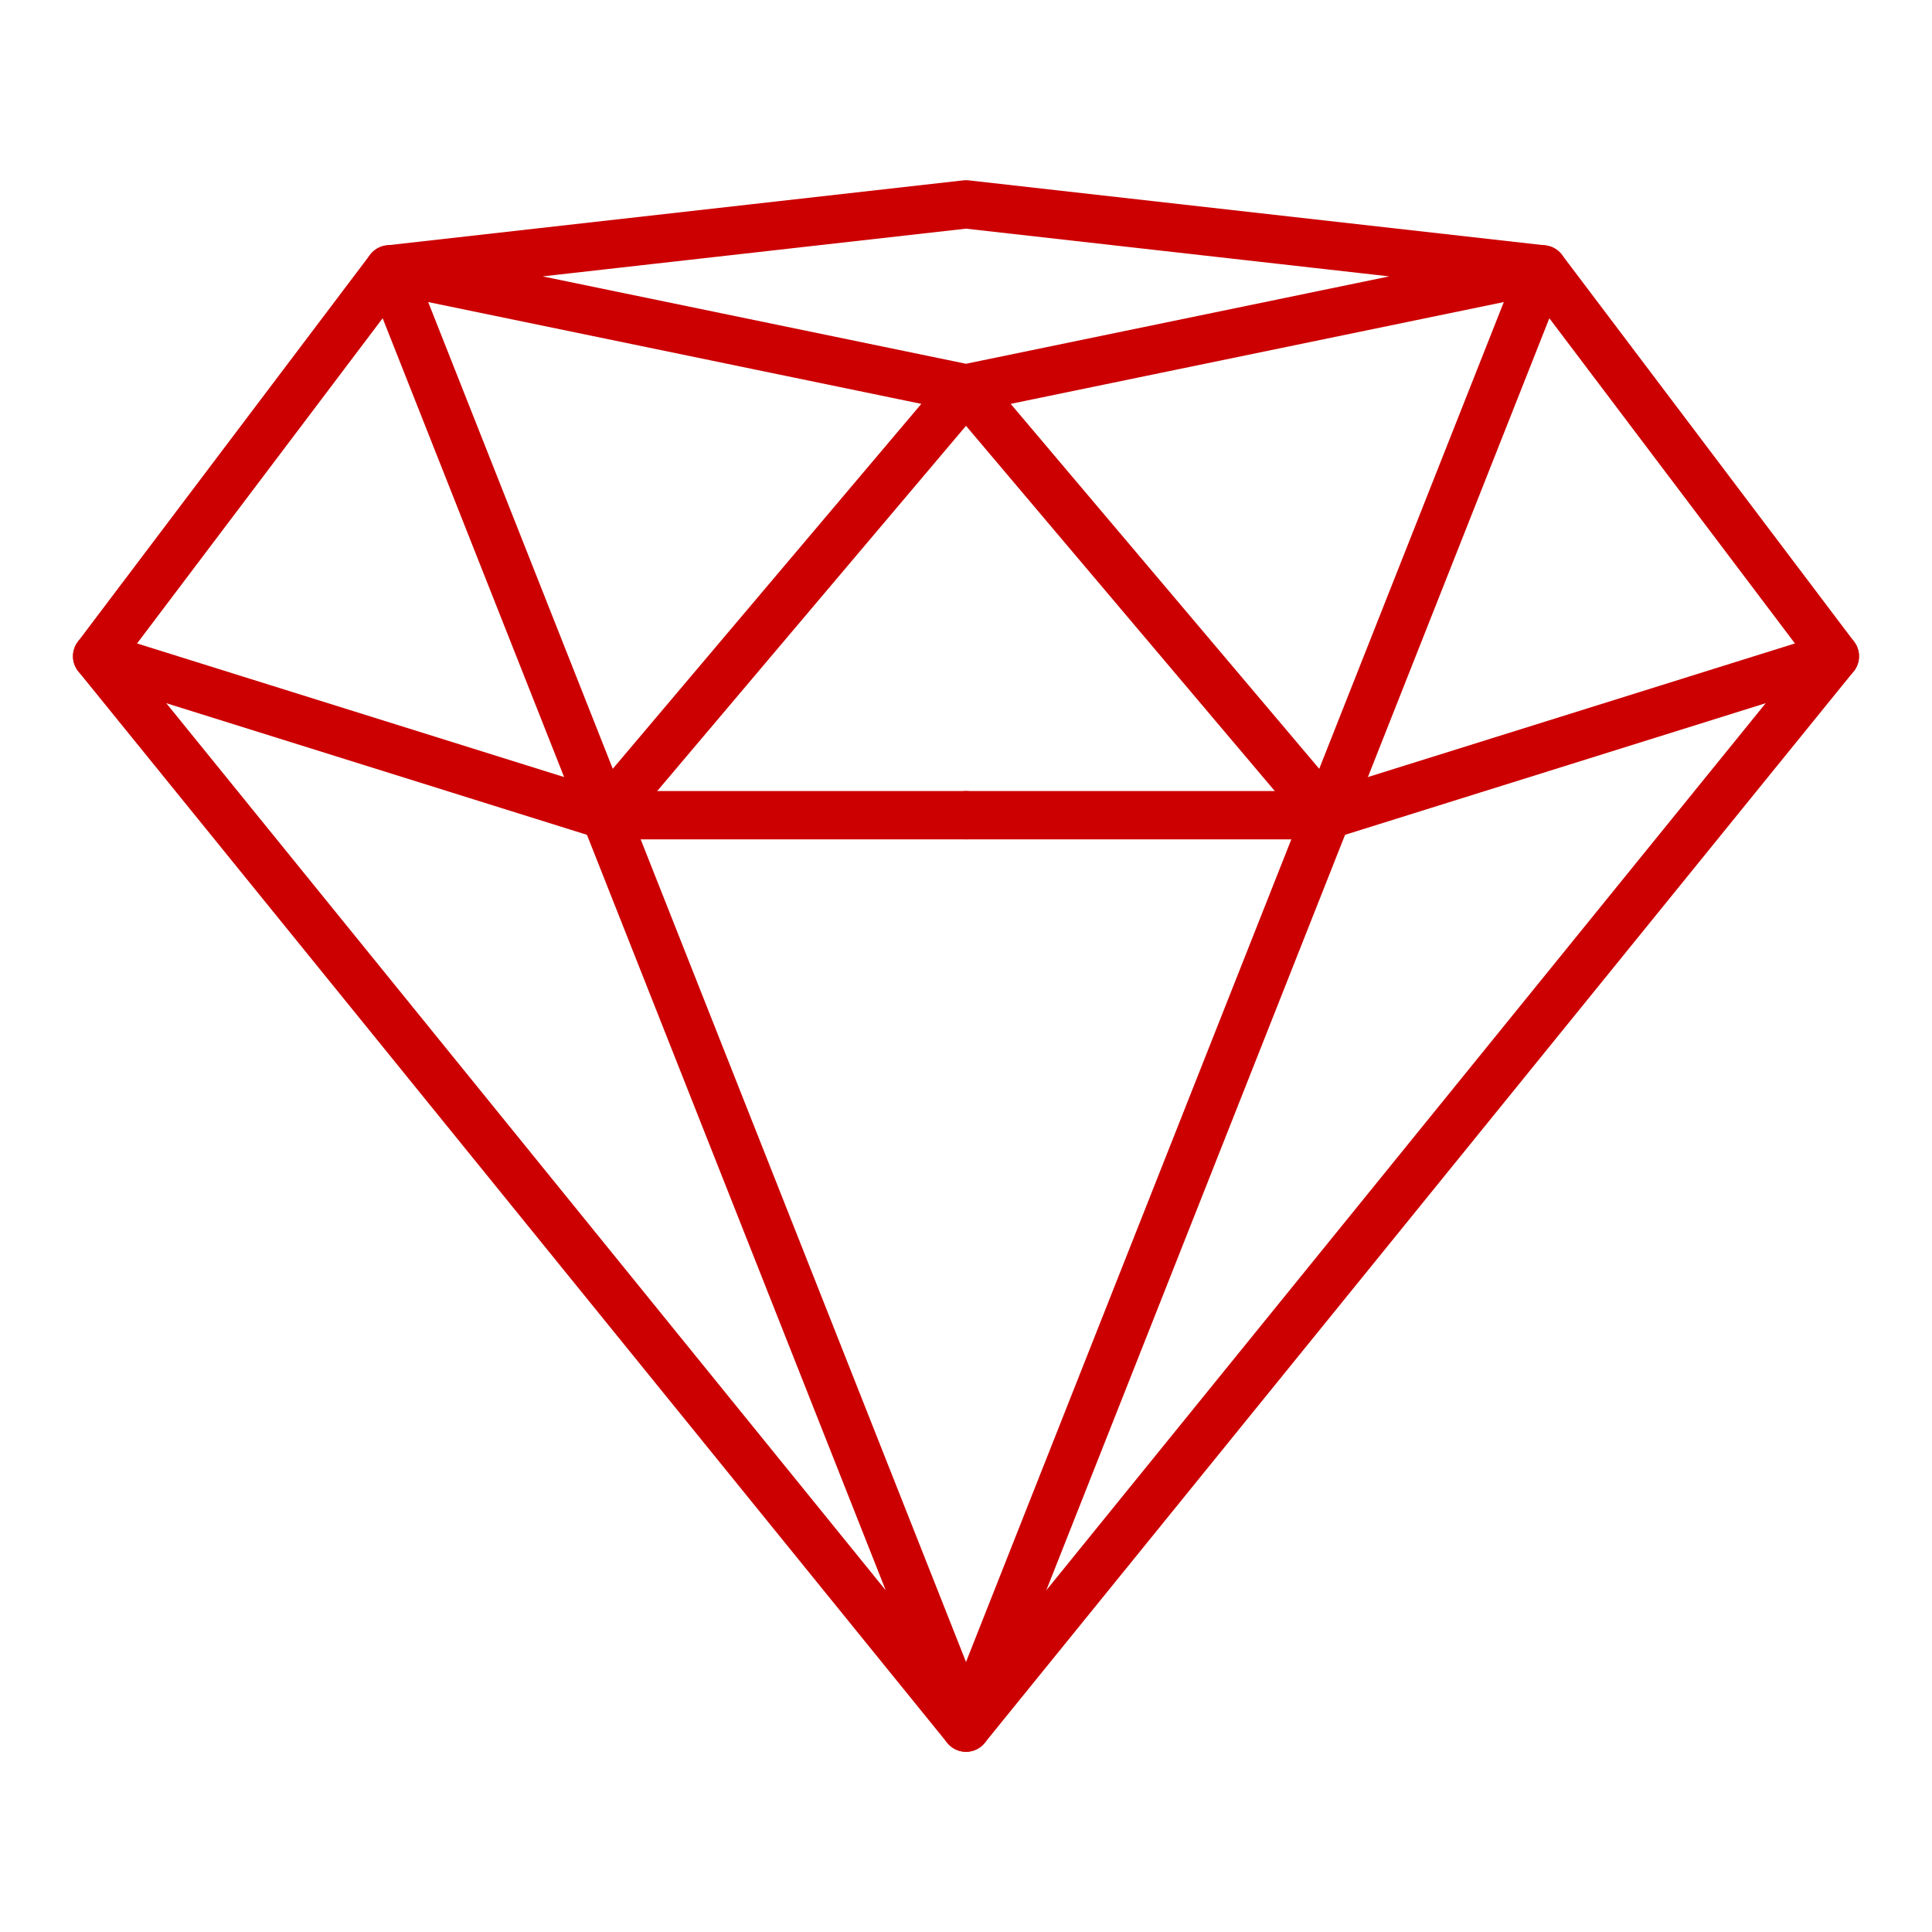
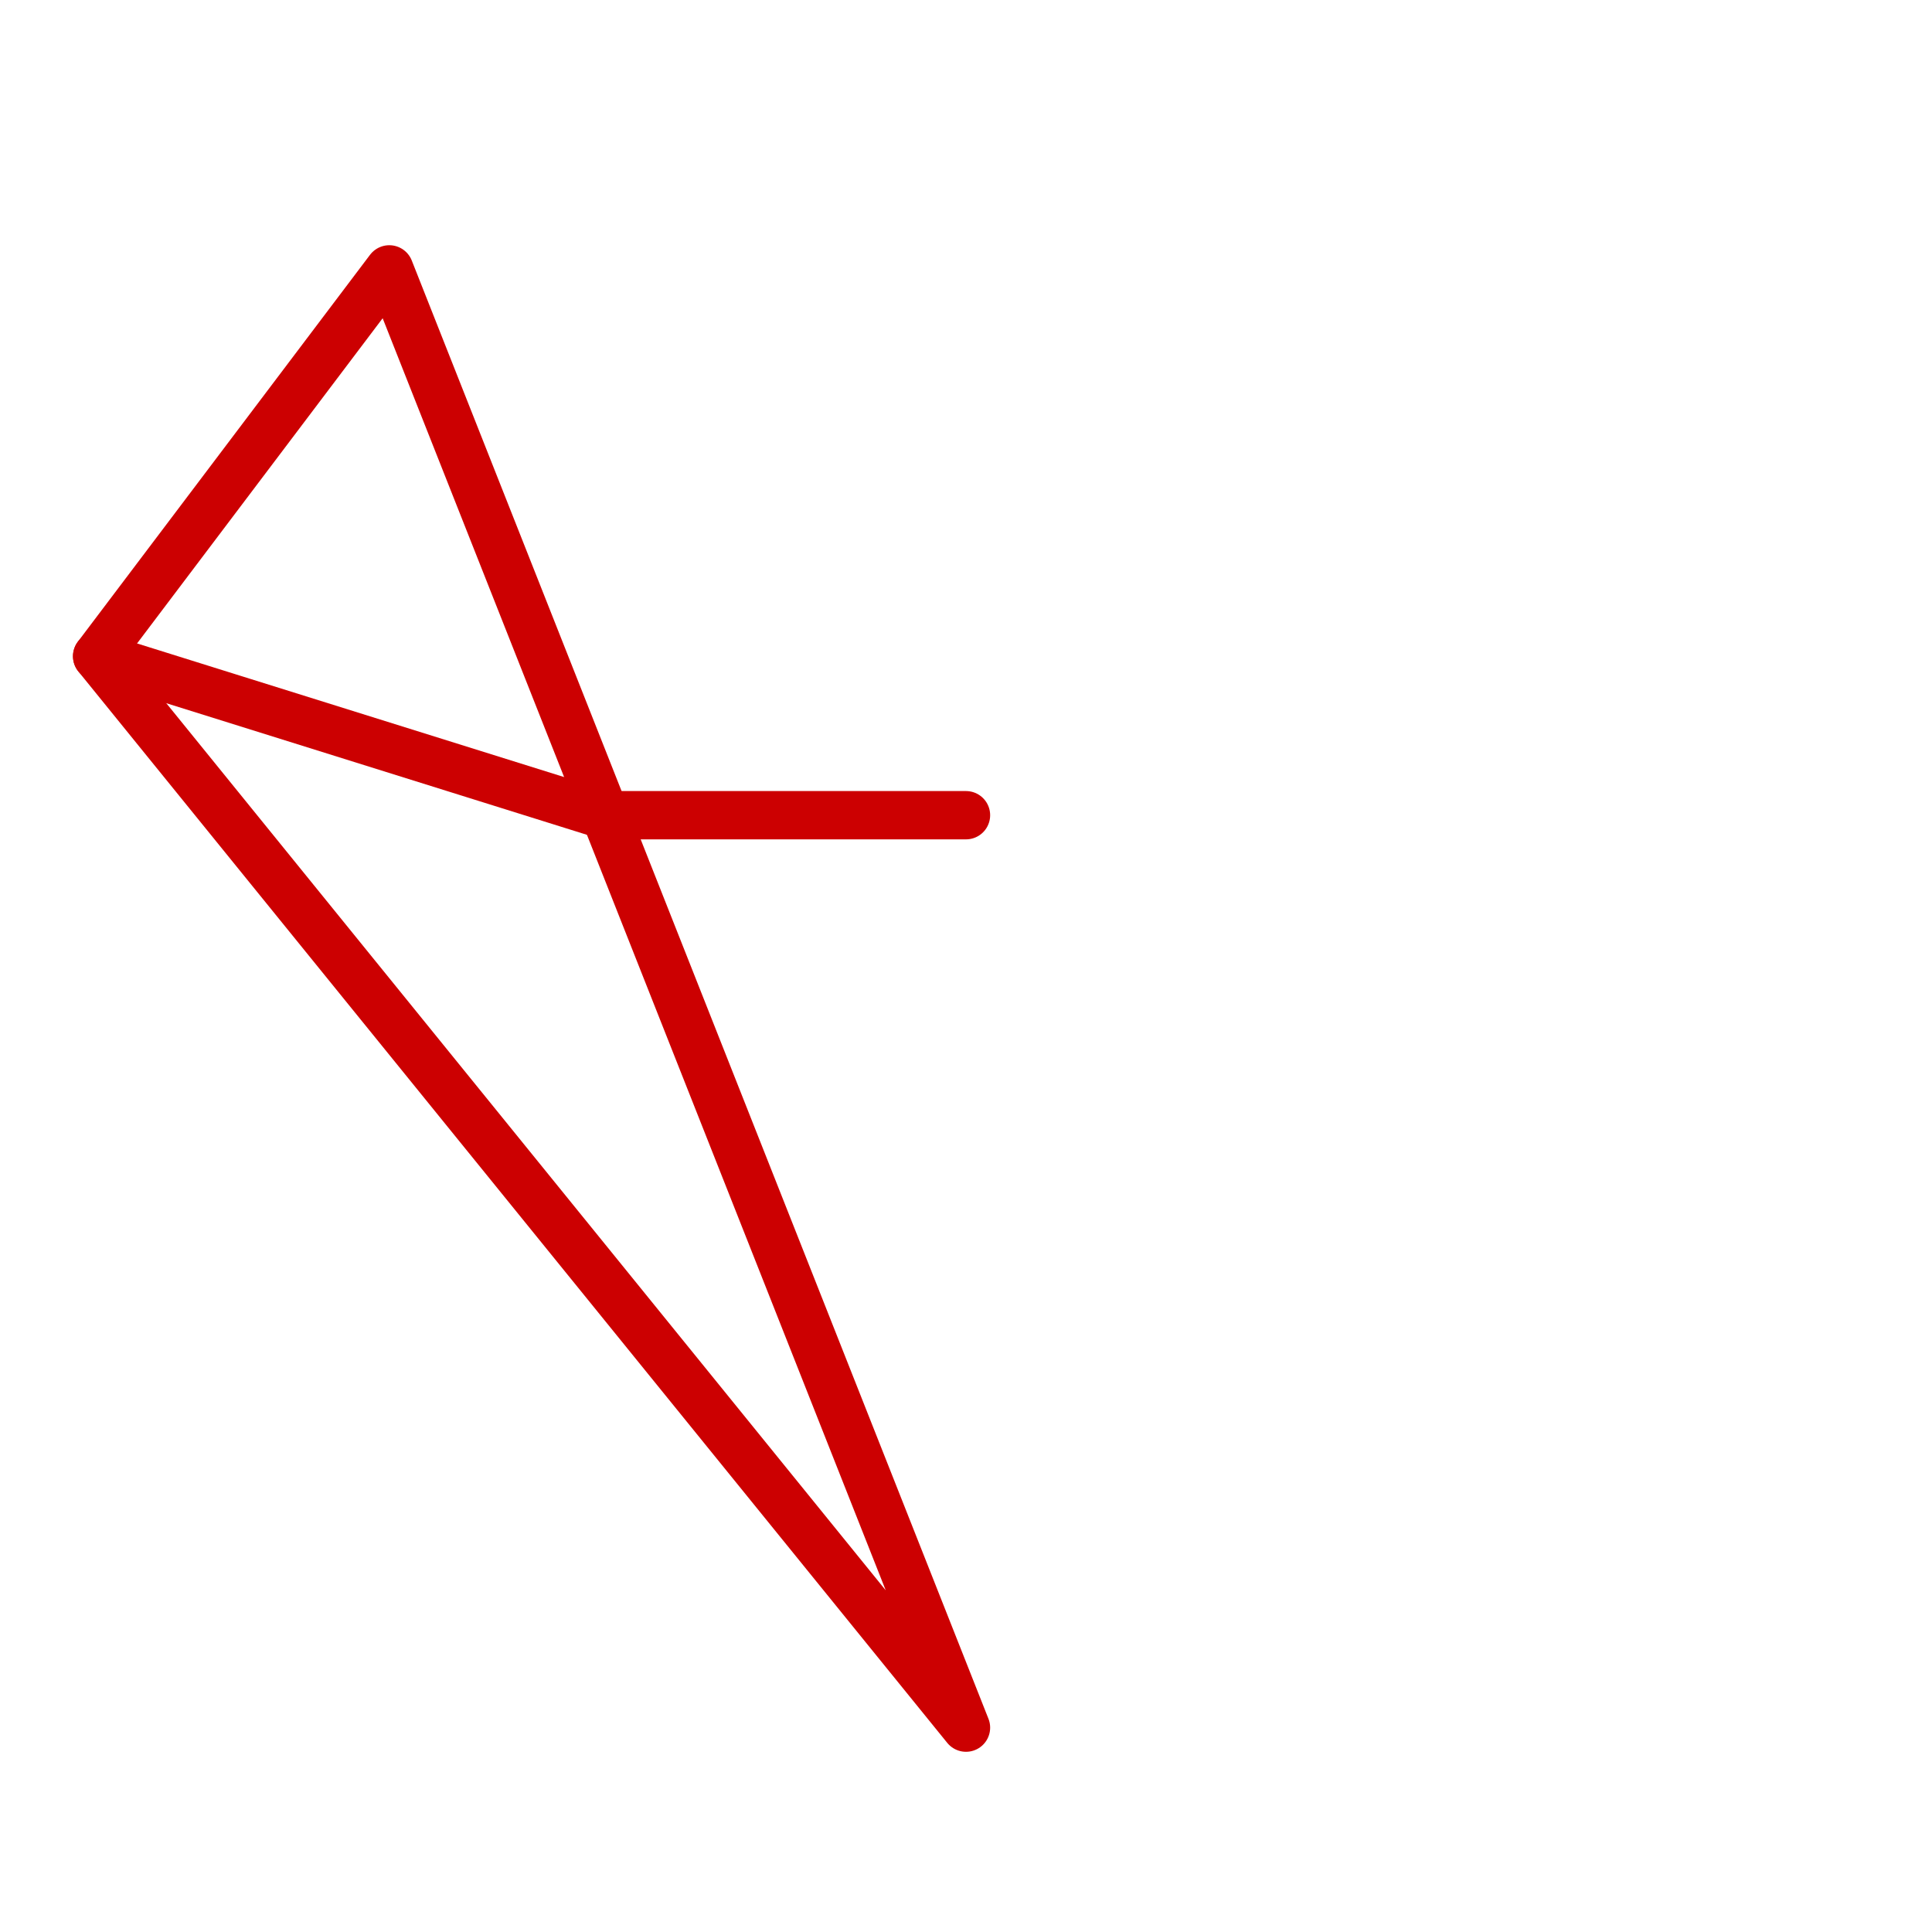
<svg xmlns="http://www.w3.org/2000/svg" id="Warstwa_1" data-name="Warstwa 1" viewBox="0 0 40 40">
  <defs>
    <style>
      .cls-1 {
        fill: none;
        stroke: #cc0001;
        stroke-linecap: round;
        stroke-linejoin: round;
      }
    </style>
  </defs>
  <g>
    <polyline class="cls-1" points="8.06 5.577 2.011 13.587 20 35.769 8.06 5.577" />
    <polyline class="cls-1" points="2.011 13.587 12.529 16.878 20 16.878" />
  </g>
  <g>
-     <polyline class="cls-1" points="27.471 16.878 20 8.042 31.94 5.577 20 4.231 8.06 5.577 20 8.042 12.529 16.878" />
-     <polyline class="cls-1" points="31.94 5.577 37.989 13.587 20 35.769 31.94 5.577" />
-     <polyline class="cls-1" points="37.989 13.587 27.471 16.878 20 16.878" />
-   </g>
+     </g>
</svg>